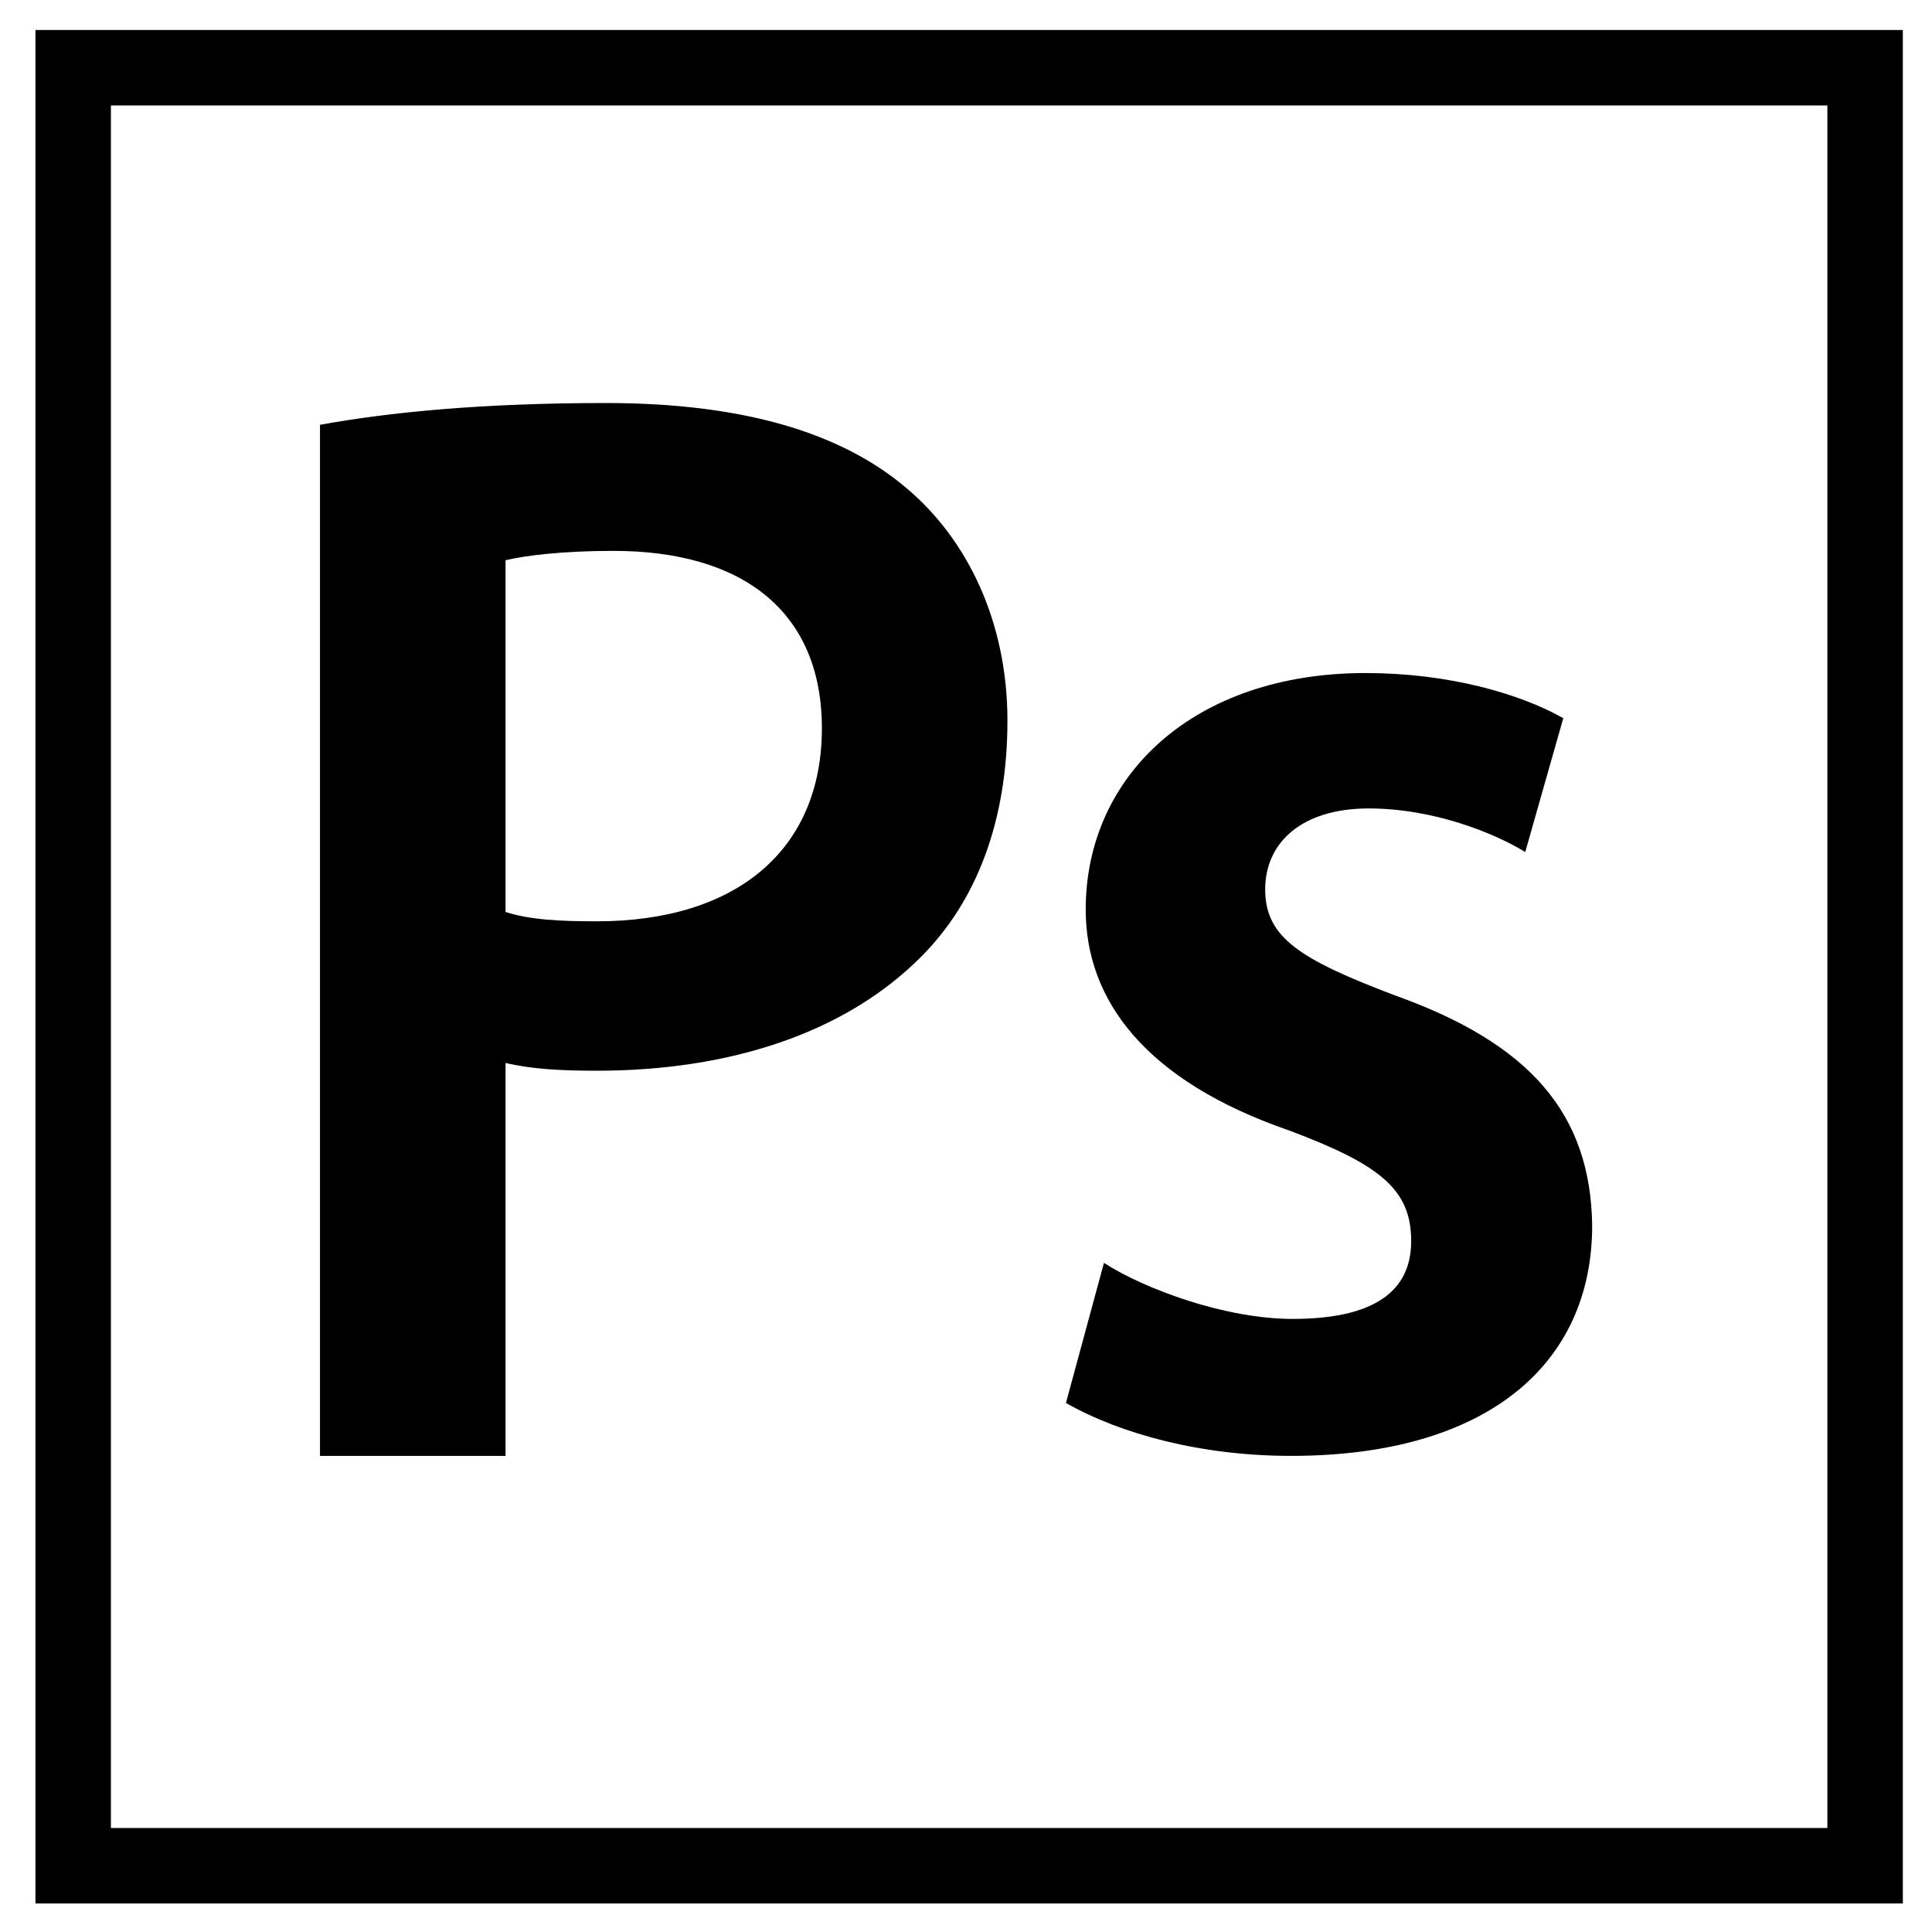
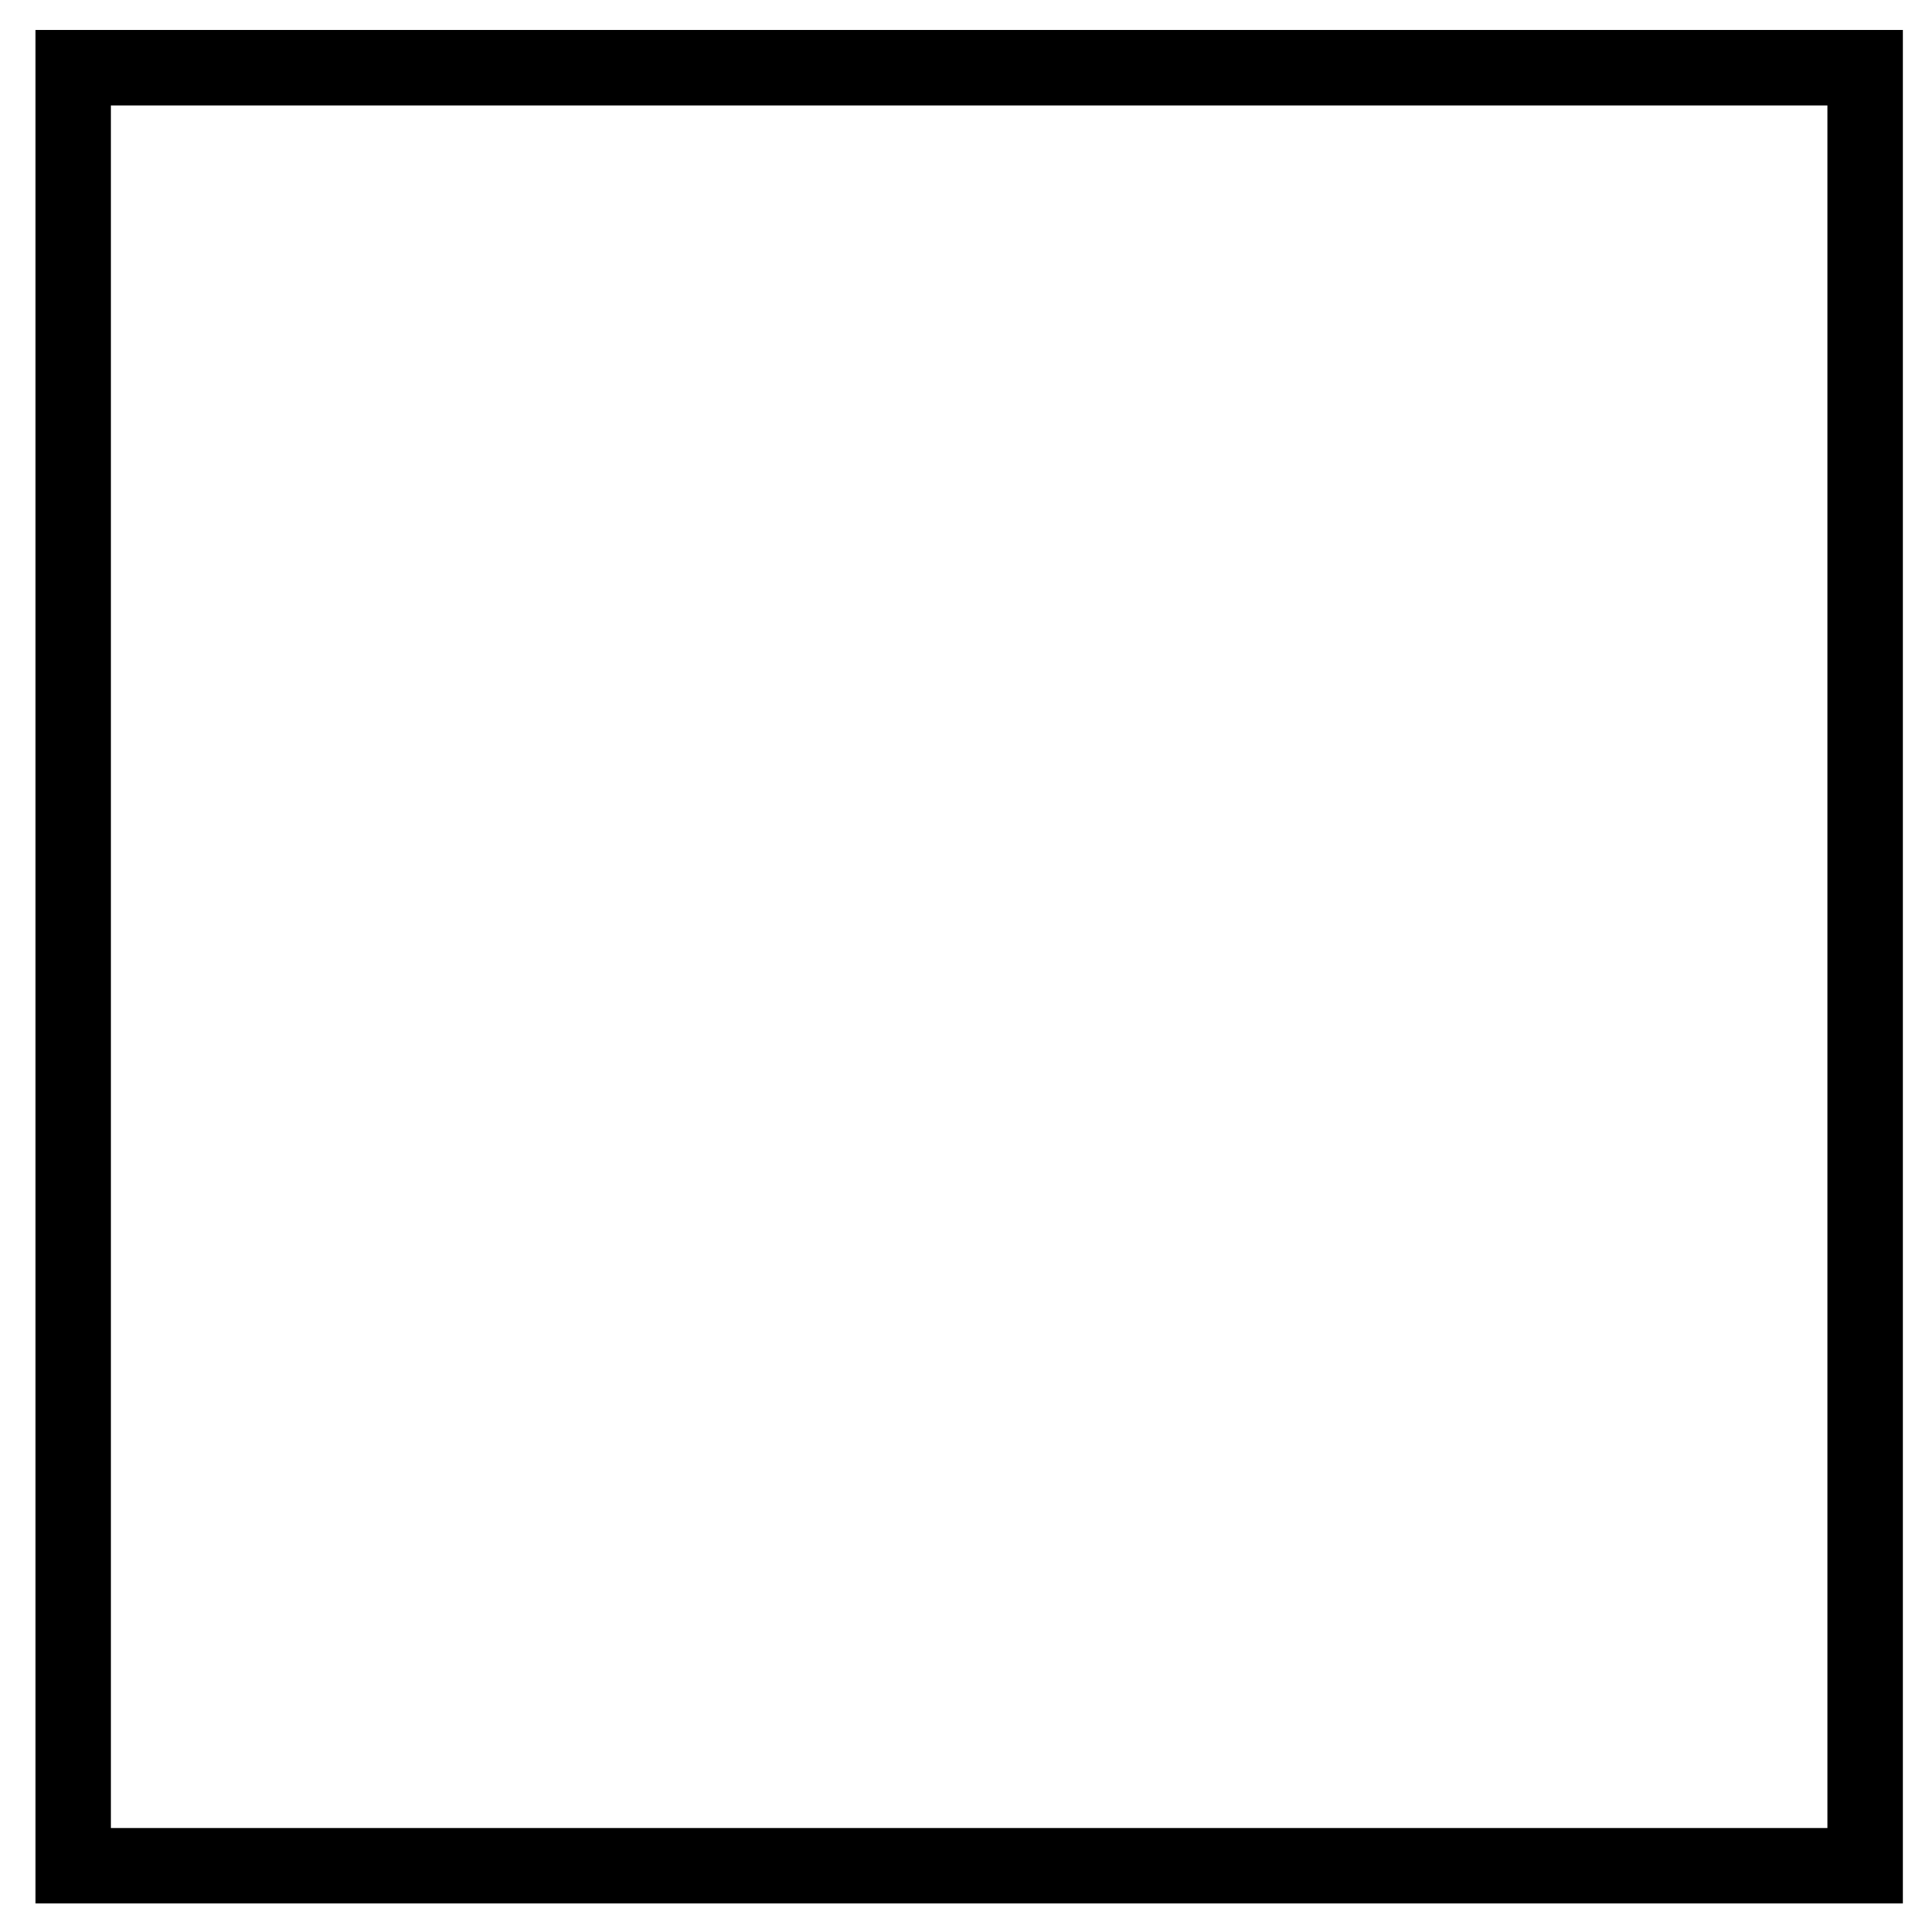
<svg xmlns="http://www.w3.org/2000/svg" enable-background="new 0 0 512 512" height="512px" version="1.1" viewBox="0 0 512 512" width="512px" xml:space="preserve">
  <g id="Layer_1">
    <path d="M504.272,7.951v496.49H9.392V7.951H504.272 M484.272,27.951H29.392v456.49h454.88V27.951z" />
  </g>
  <g id="Layer_2">
    <g>
-       <path d="M84.8,112.58c18.138-3.3,42.725-5.775,75.775-5.775c36.275,0,62.474,7.837,79.804,22.686    c16.123,13.612,26.603,35.473,26.603,61.457c0,26.398-8.061,47.846-22.974,62.694c-20.153,20.211-50.785,30.112-85.852,30.112    c-9.27,0-17.331-0.414-24.183-2.064v104.145H84.8V112.58z M133.973,241.68c6.449,2.063,14.107,2.476,24.183,2.476    c37.082,0,59.653-18.974,59.653-51.146c0-30.934-20.959-47.021-55.219-47.021c-13.705,0-23.378,1.238-28.618,2.475V241.68z" />
-       <path d="M292.561,334.678c10.883,7.011,32.246,14.848,49.979,14.848c21.766,0,31.438-7.418,31.438-20.617    c0-13.612-8.062-20.21-32.245-29.285c-38.29-13.2-54.009-34.646-54.009-58.569c0-35.473,28.617-62.695,74.163-62.695    c21.764,0,40.709,5.362,52.396,11.961l-10.077,35.472c-8.061-4.949-24.183-11.548-41.514-11.548    c-17.734,0-27.408,9.074-27.408,21.447c0,12.787,9.27,18.561,34.26,28.048c35.872,12.787,51.995,31.347,52.397,61.044    c0,36.711-27.813,61.04-79.806,61.04c-23.779,0-45.143-5.775-59.651-14.025L292.561,334.678z" />
-     </g>
+       </g>
  </g>
</svg>